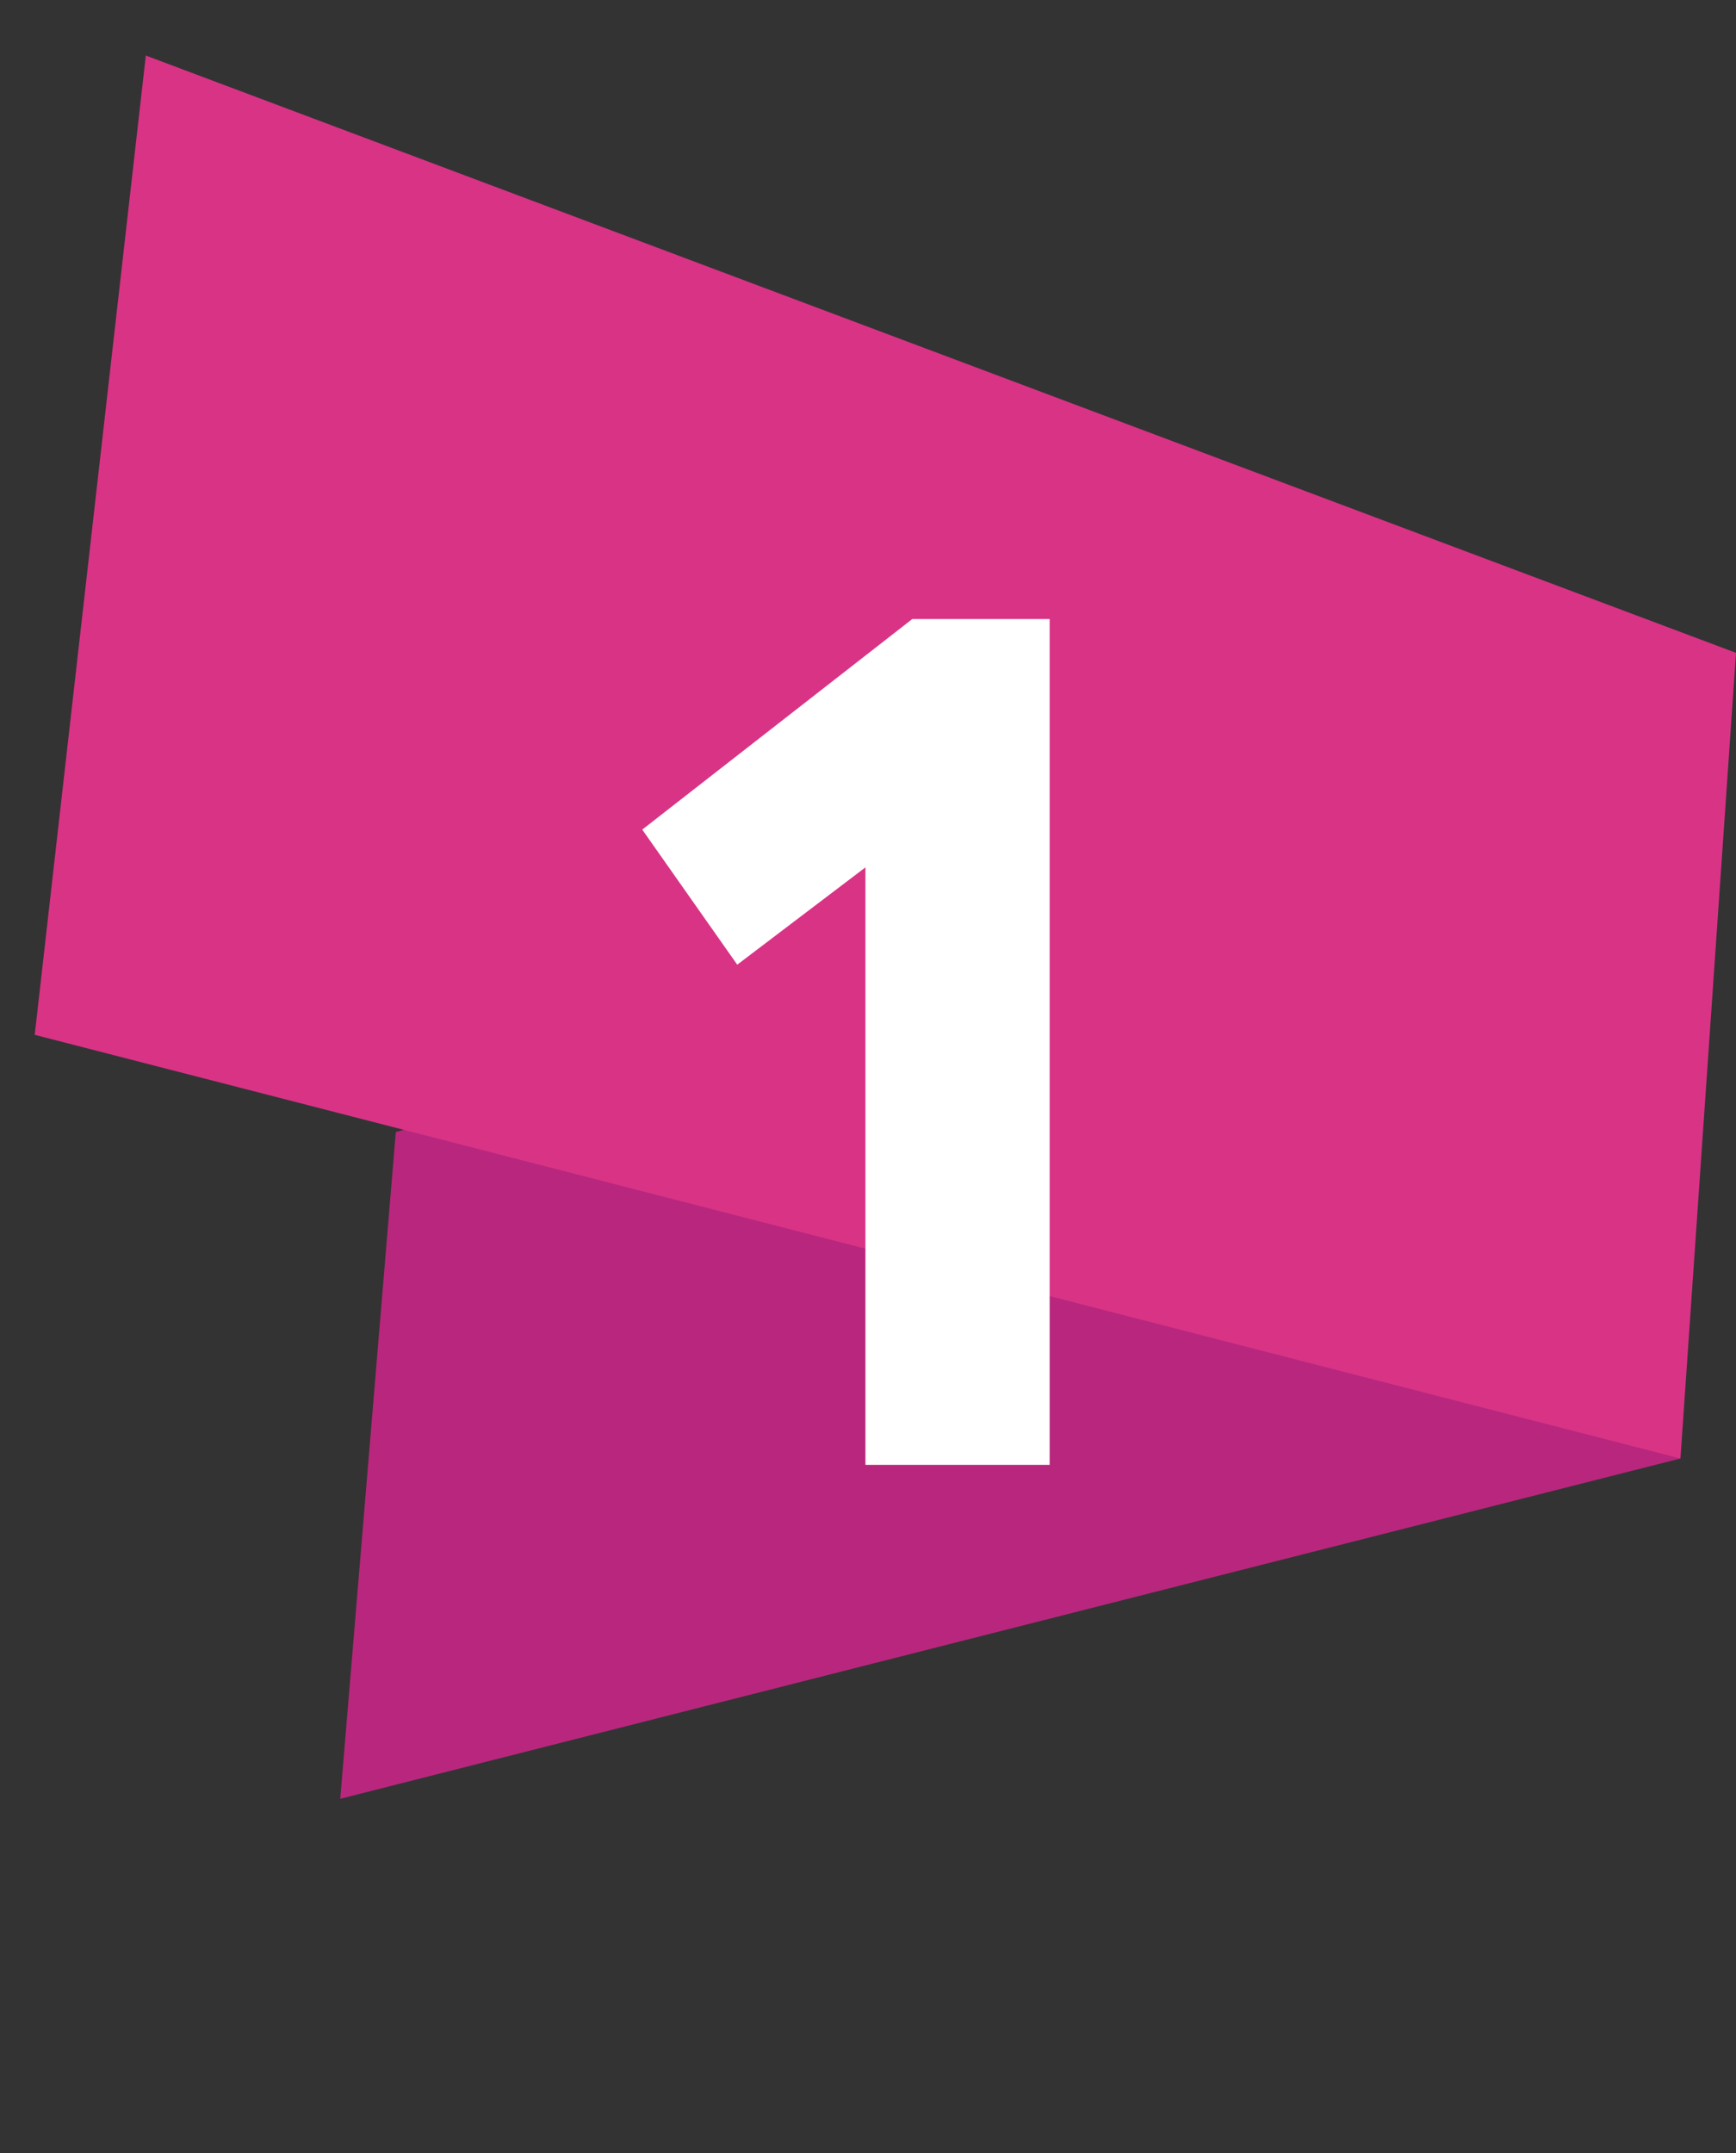
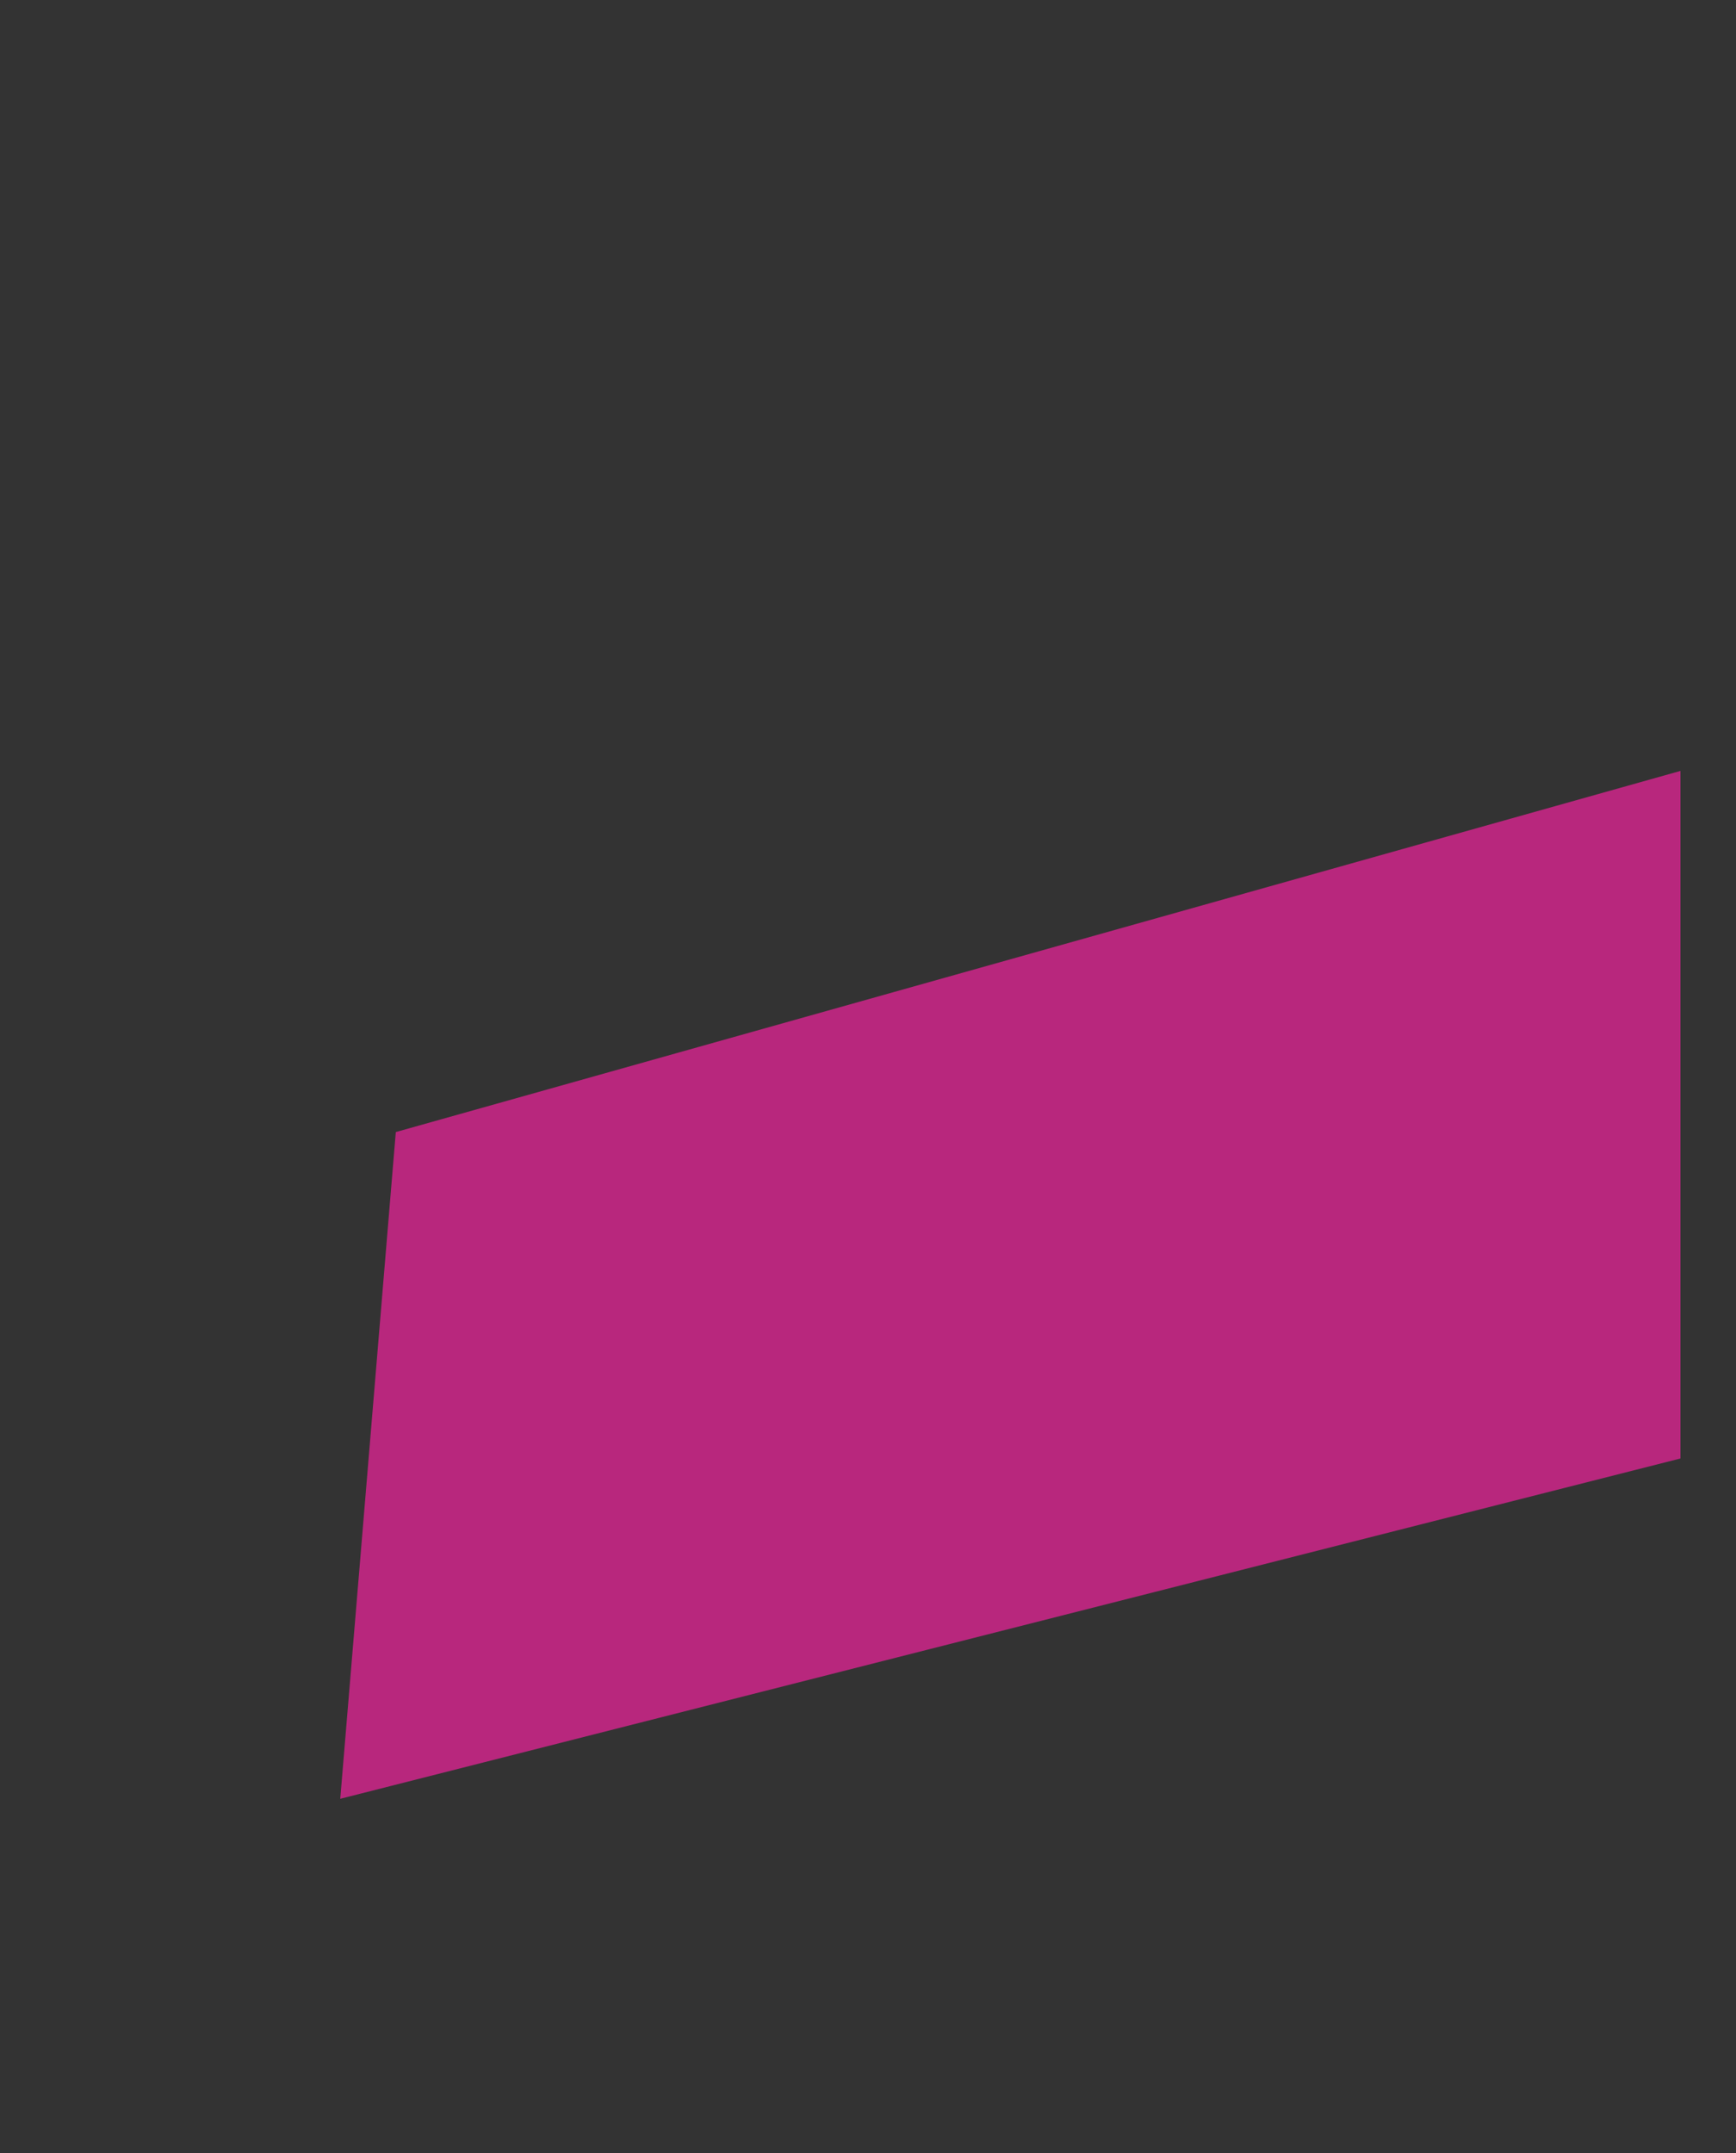
<svg xmlns="http://www.w3.org/2000/svg" width="25" height="31" viewBox="0 0 25 31" fill="none">
  <rect x="0" y="0" width="25" height="31" fill="#333333" stroke="none" />
-   <path d="M4.9 25.9L24.2 21V11.1L5.7 16.3L4.9 25.9Z" fill="#B8277D" />
-   <path d="M24.2 21L0.5 14.9L2.1 0.8L25 9.4L24.2 21Z" fill="#D93386" />
-   <path d="M9.249 11.945L13.138 8.913H15.116V21.092H12.463V12.489L10.617 13.89L9.249 11.945Z" fill="white" />
+   <path d="M4.9 25.9L24.2 21V11.1L5.7 16.3L4.9 25.9" fill="#B8277D" />
</svg>